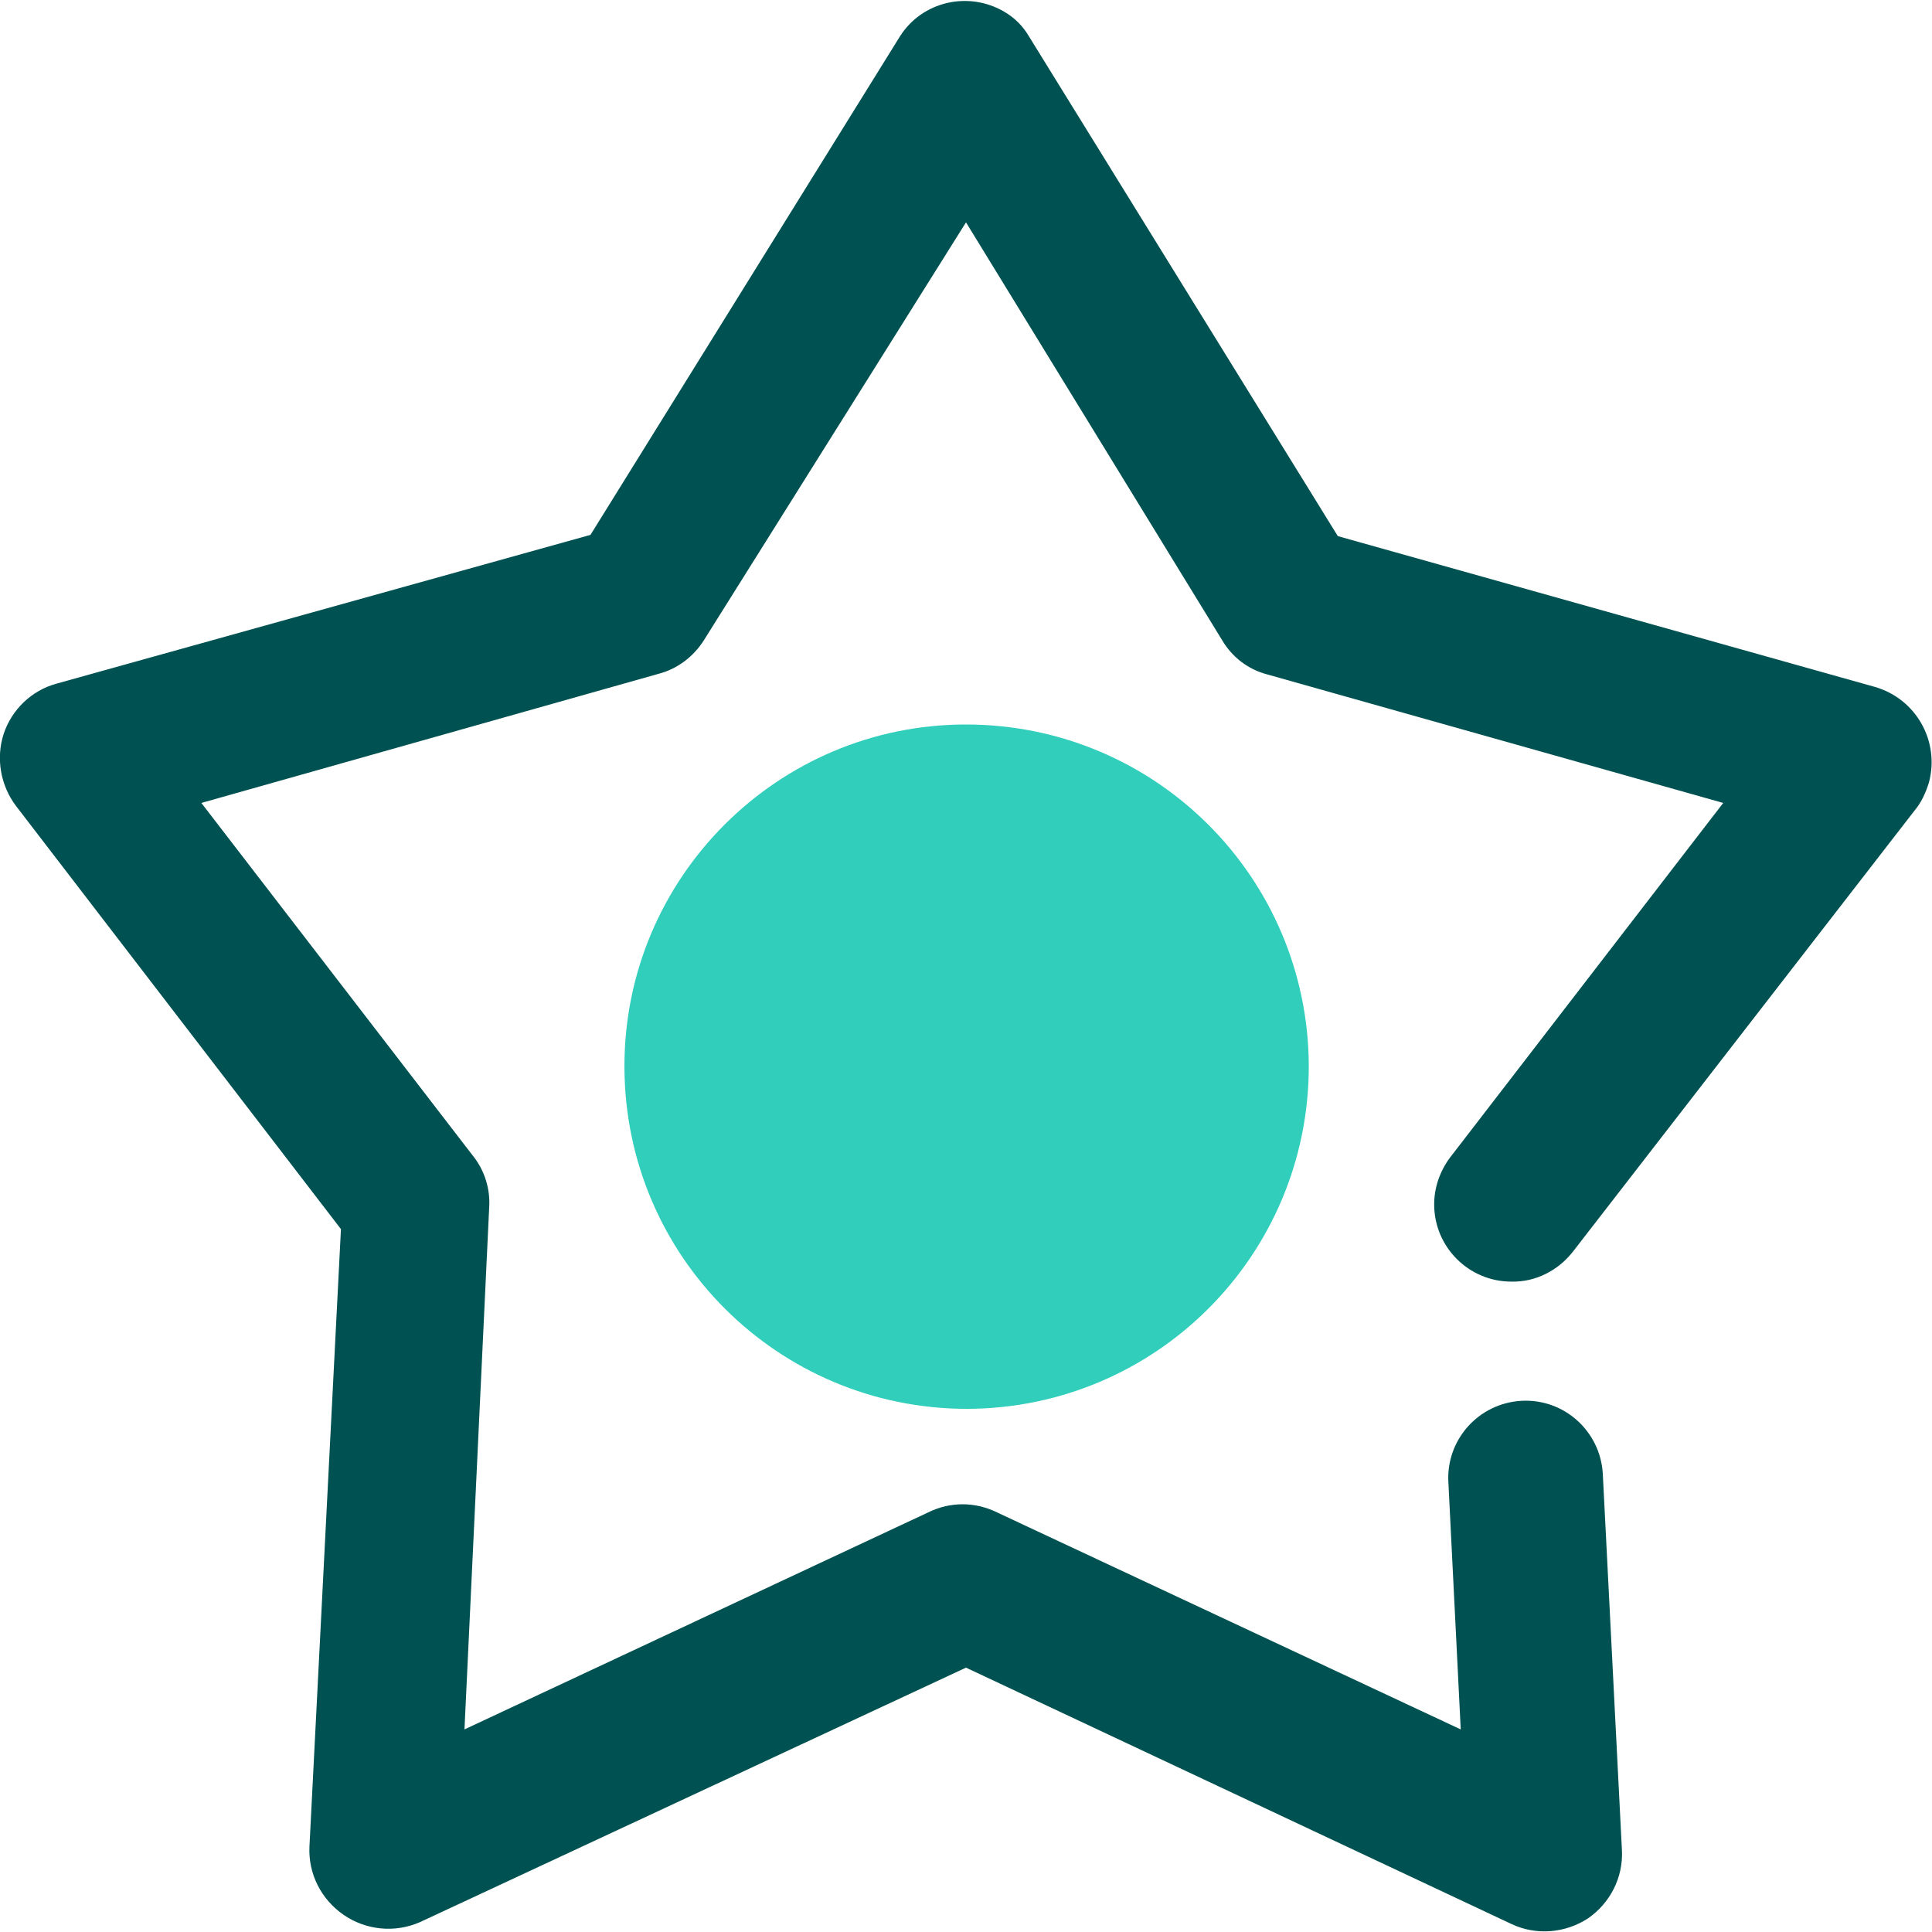
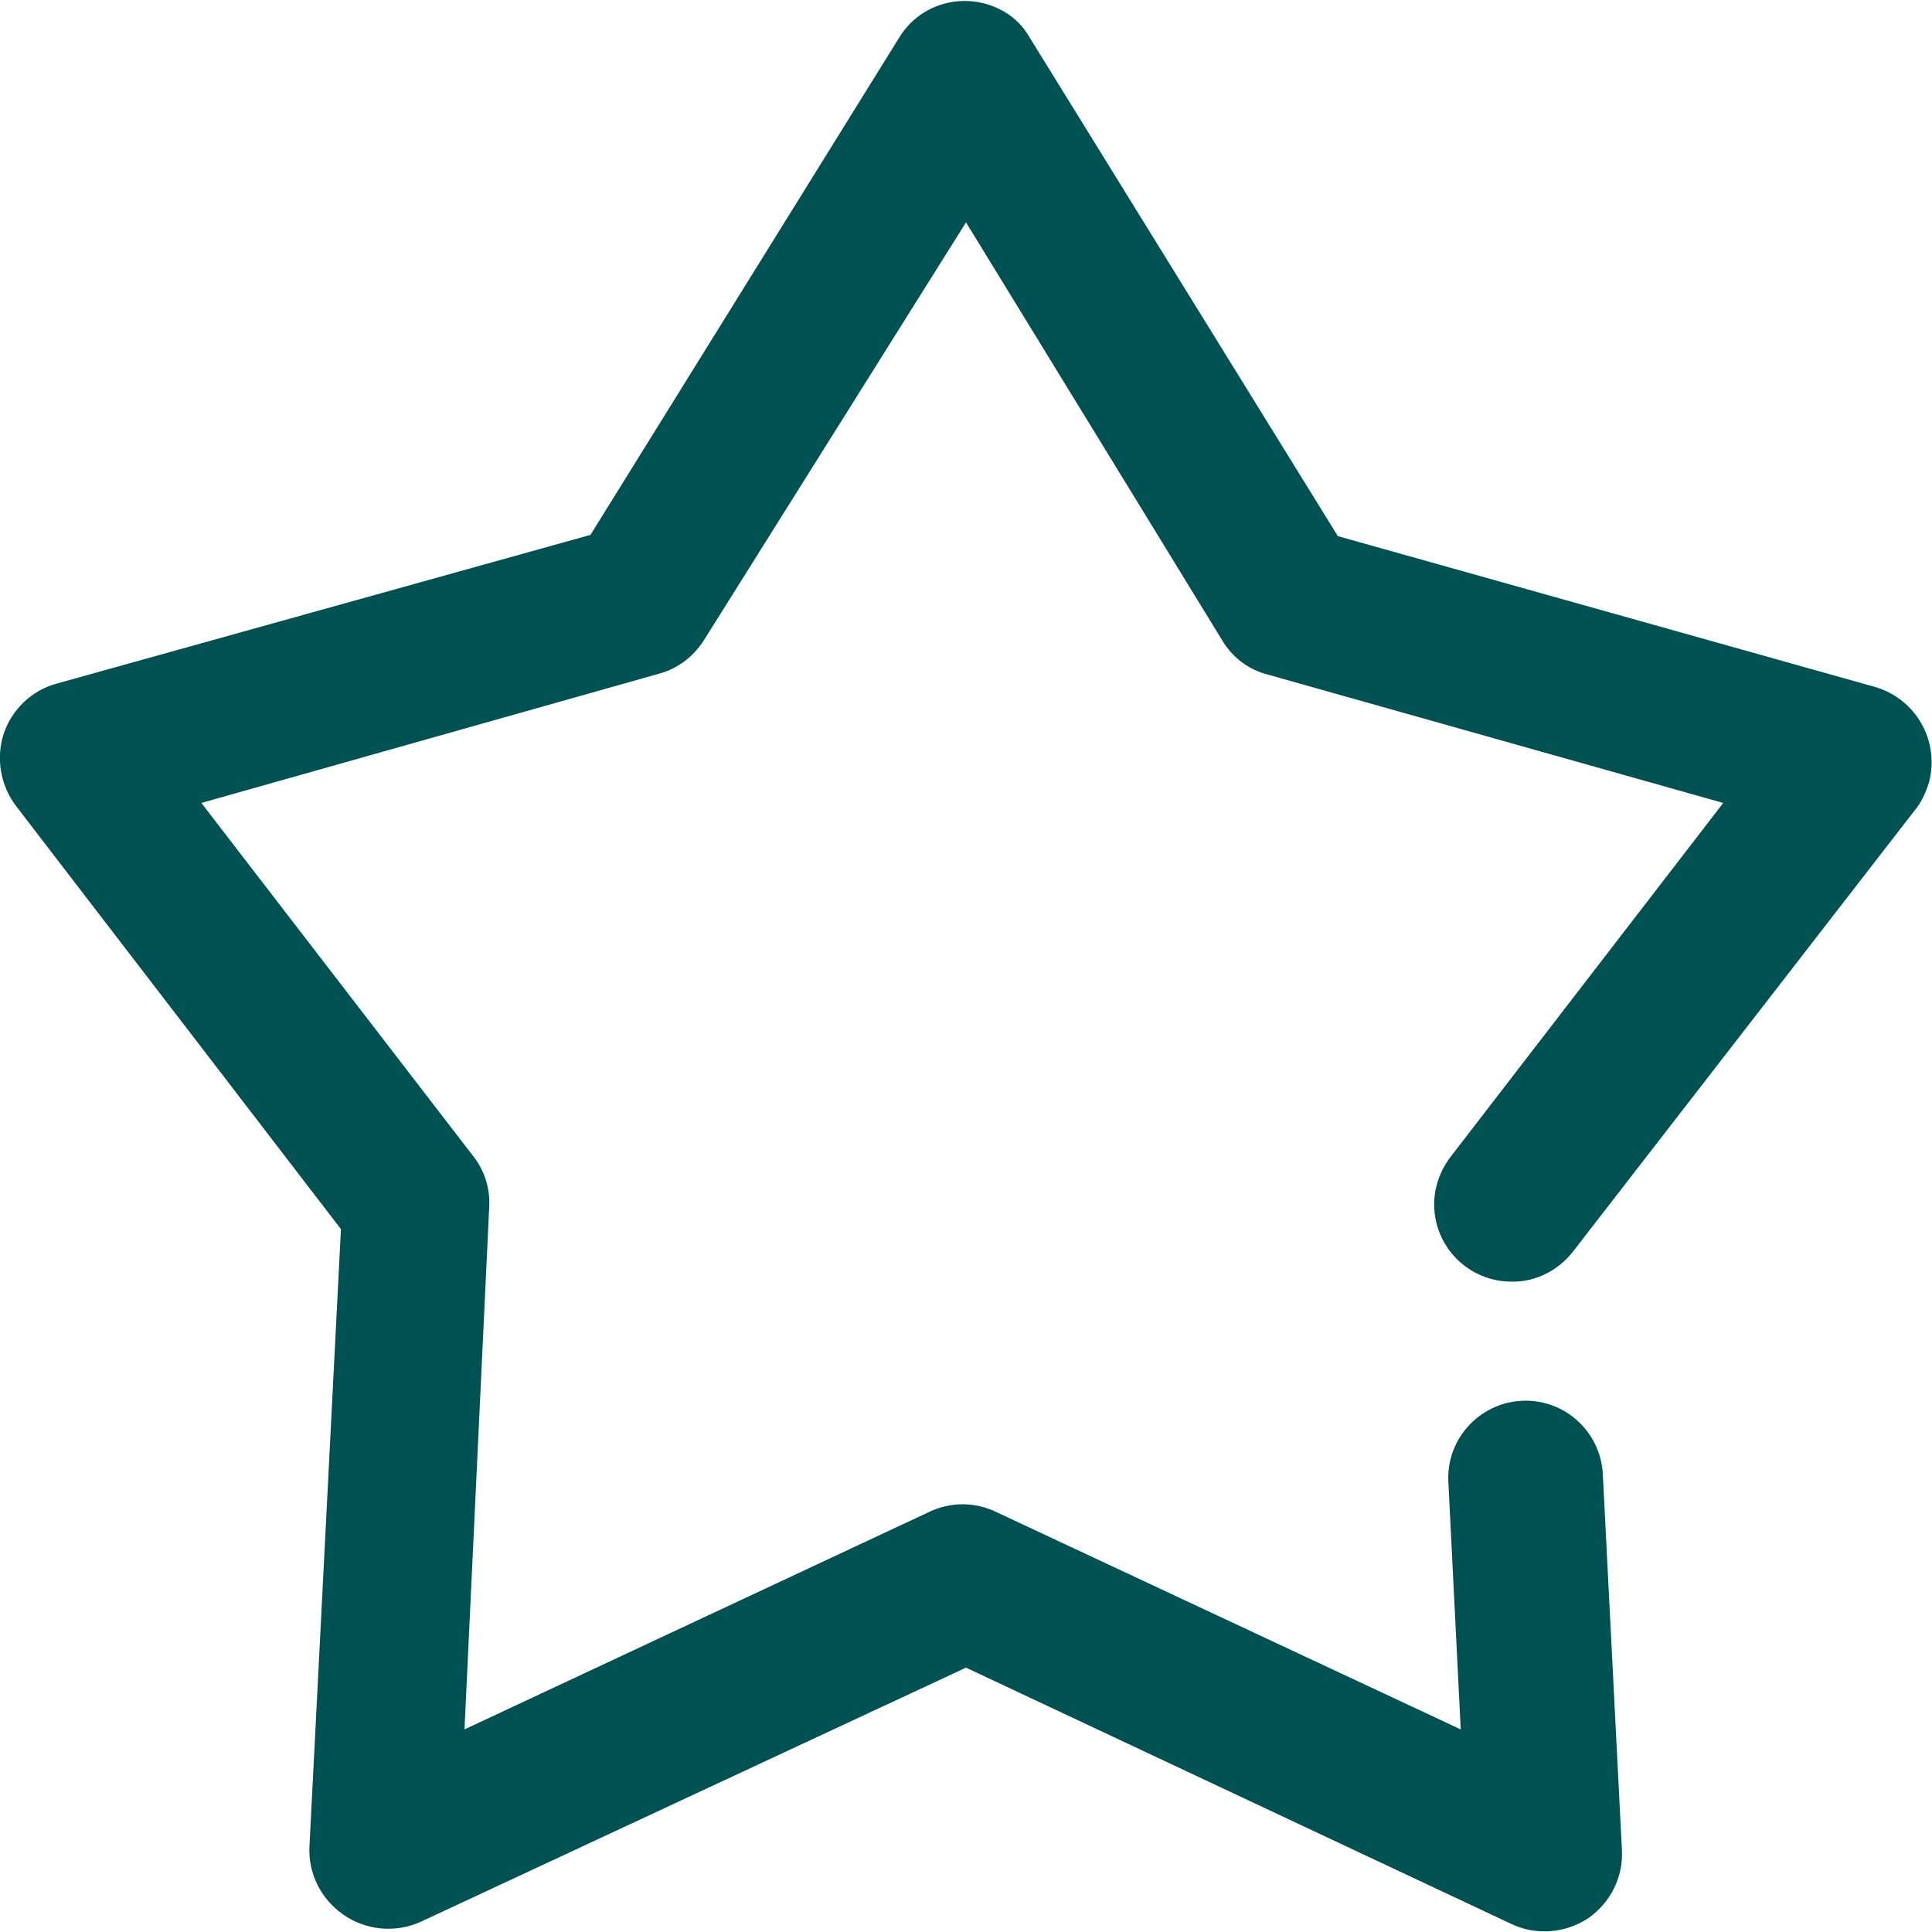
<svg xmlns="http://www.w3.org/2000/svg" id="Layer_164c0267ebf319" viewBox="0 0 31.28 31.26" aria-hidden="true" width="31px" height="31px">
  <defs>
    <linearGradient class="cerosgradient" data-cerosgradient="true" id="CerosGradient_idd527cb5c2" gradientUnits="userSpaceOnUse" x1="50%" y1="100%" x2="50%" y2="0%">
      <stop offset="0%" stop-color="#d1d1d1" />
      <stop offset="100%" stop-color="#d1d1d1" />
    </linearGradient>
    <linearGradient />
    <style>.cls-1-64c0267ebf319{fill:#005151;}.cls-2-64c0267ebf319{fill:#30cebb;}</style>
  </defs>
  <path class="cls-1-64c0267ebf319" d="m14.57.58c.36-.57,1.11-.74,1.69-.4.17.1.3.23.4.4h0l5,8.09,8.69,2.44c.67.19,1.06.88.88,1.55-.05.16-.12.32-.23.45h0l-5.53,7.14c-.24.31-.61.5-1,.49-.69,0-1.25-.56-1.25-1.25,0-.27.09-.53.25-.75h0l4.43-5.75-7.38-2.08c-.31-.08-.57-.28-.73-.55h0l-4.15-6.77-4.24,6.76c-.17.27-.43.47-.74.55h0l-7.4,2.09,4.41,5.73c.18.23.27.53.25.82h0l-.4,8.45,7.5-3.51c.36-.18.77-.18,1.13,0h0l7.5,3.51-.2-4c-.04-.69.49-1.28,1.18-1.32s1.28.49,1.32,1.18h0l.31,6.1c.02.44-.19.85-.55,1.1-.37.24-.84.28-1.24.09h0l-8.83-4.15-8.84,4.12c-.41.18-.88.13-1.24-.12-.36-.25-.57-.66-.55-1.1h0l.51-10L.26,13.04c-.25-.33-.33-.77-.2-1.17.13-.39.45-.7.85-.81h0l8.65-2.41L14.57.58Z" />
-   <path class="cls-2-64c0267ebf319" d="m15.64,11.72c3.06,0,5.54,2.47,5.55,5.53,0,3.06-2.47,5.54-5.53,5.55-3.06,0-5.54-2.47-5.55-5.53,0,0,0-.01,0-.02,0-3.05,2.48-5.53,5.53-5.53h0Z" />
</svg>